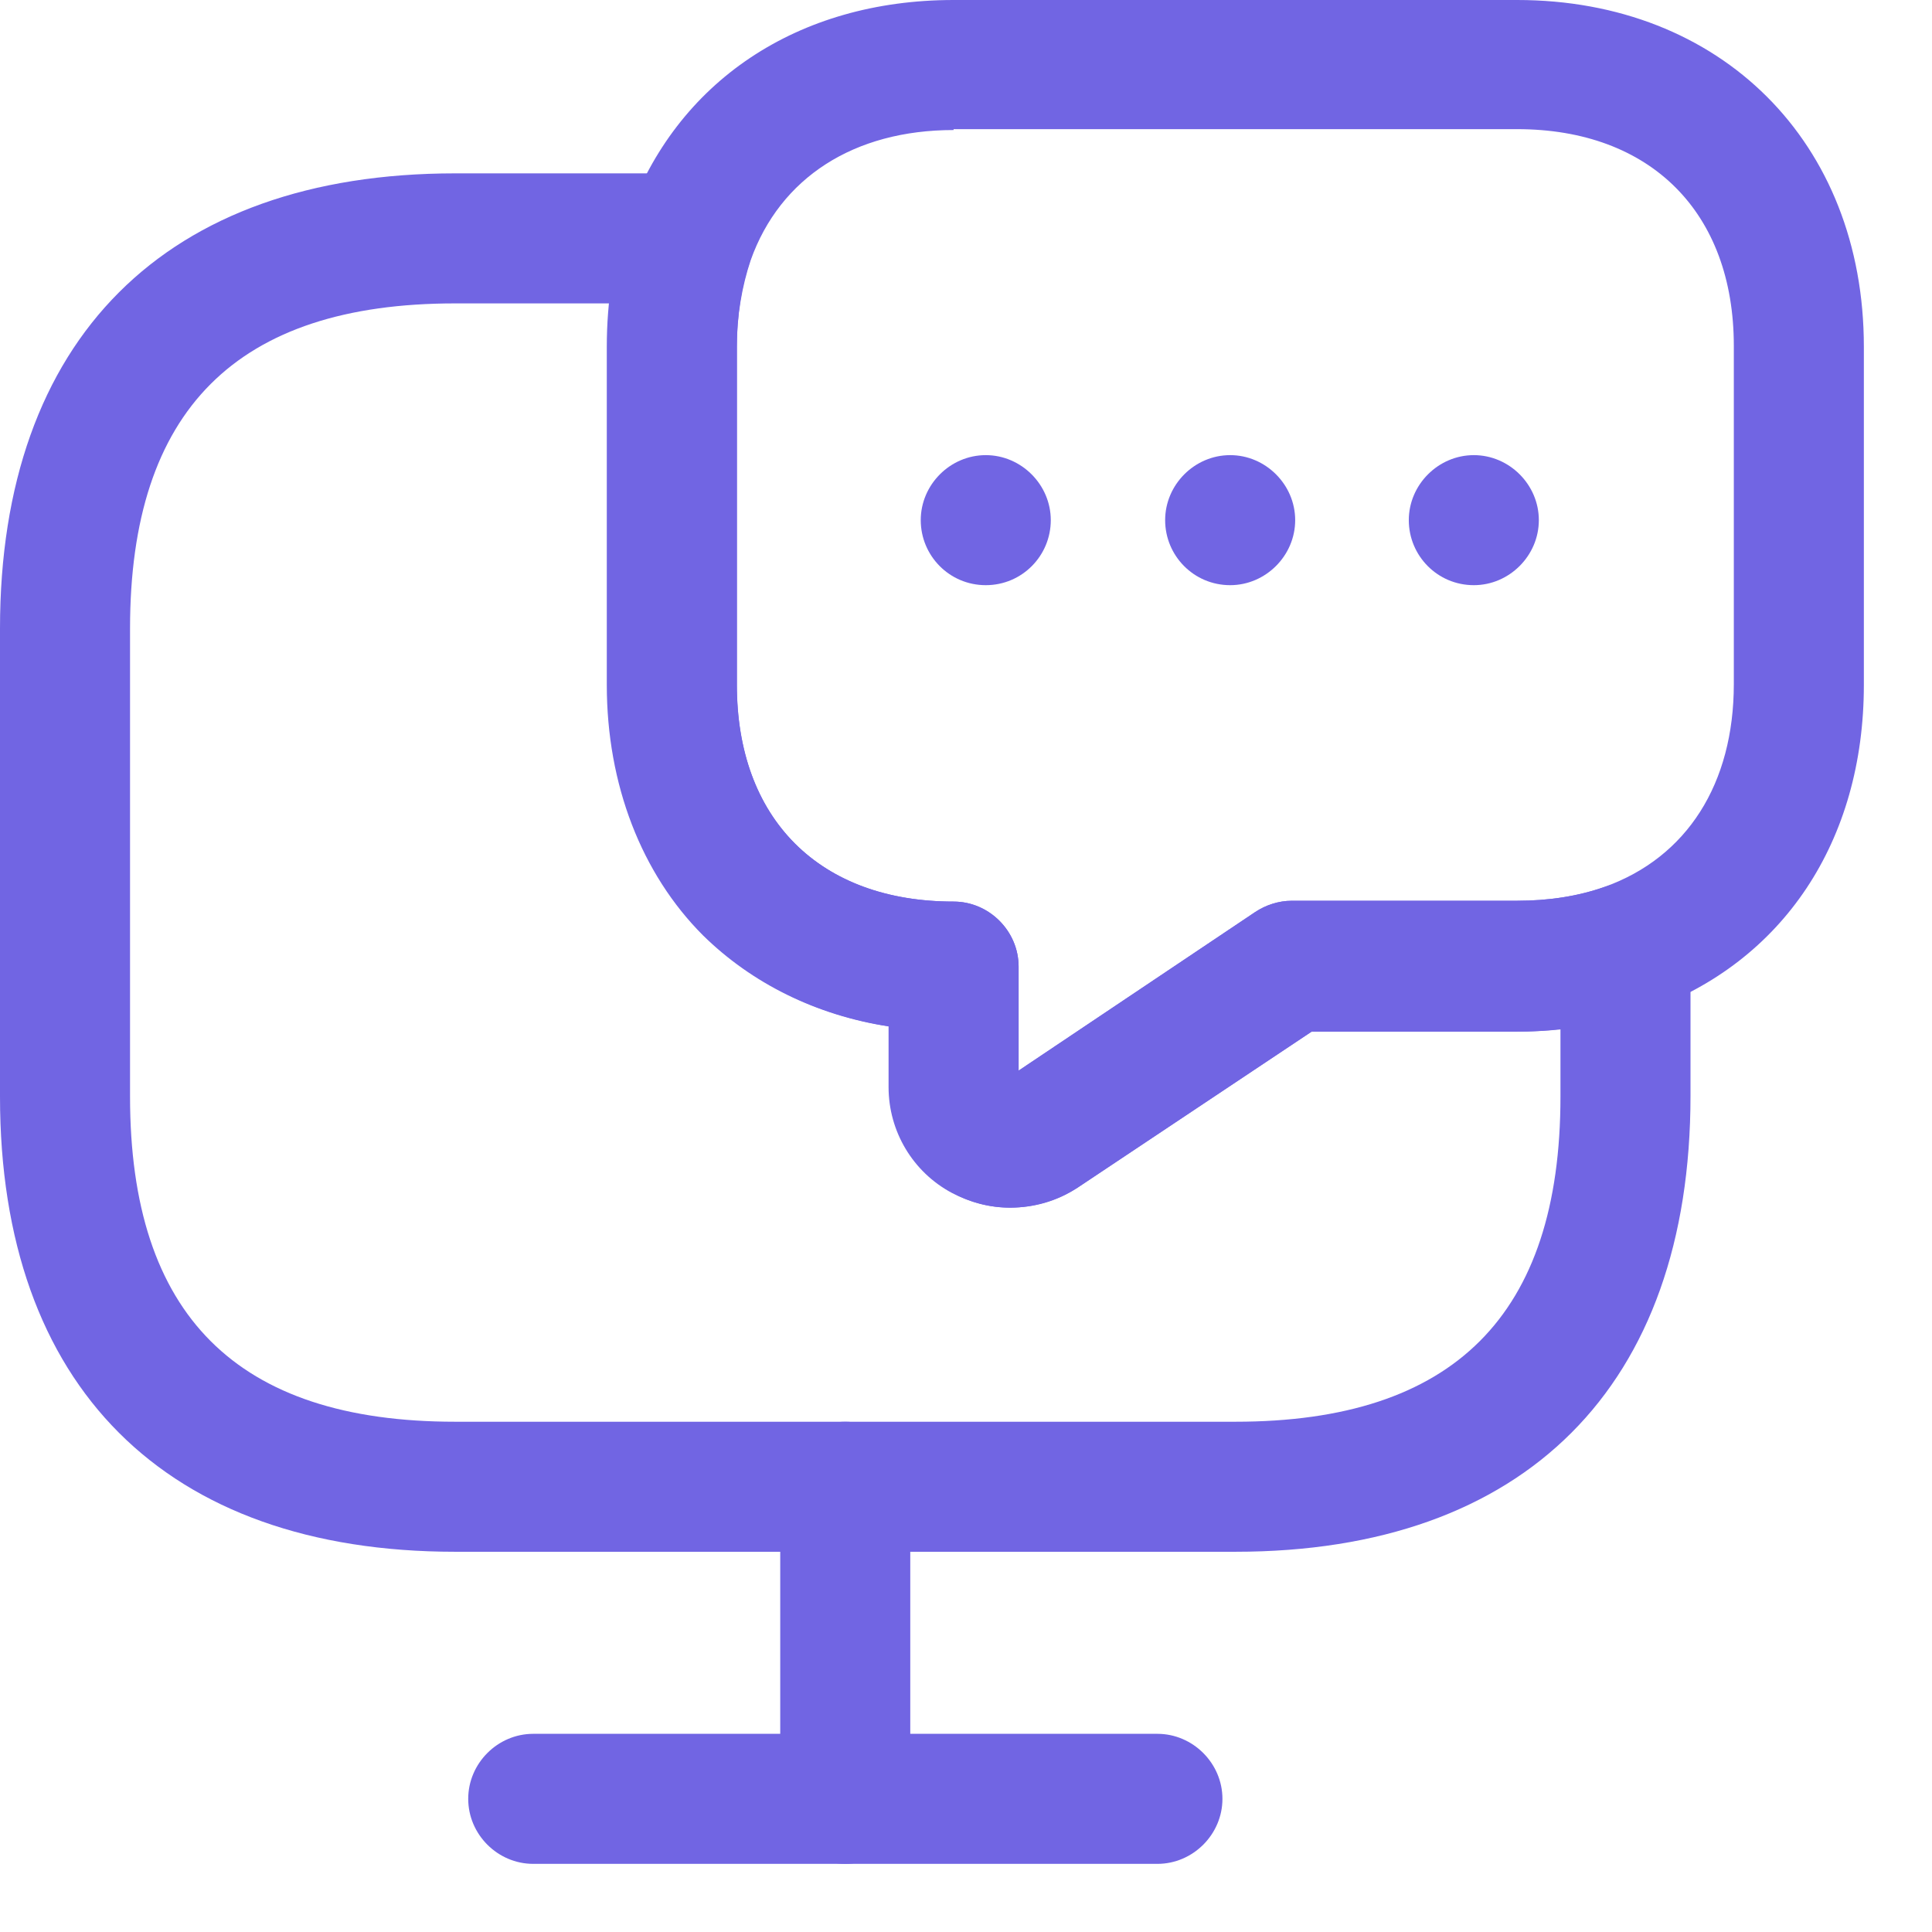
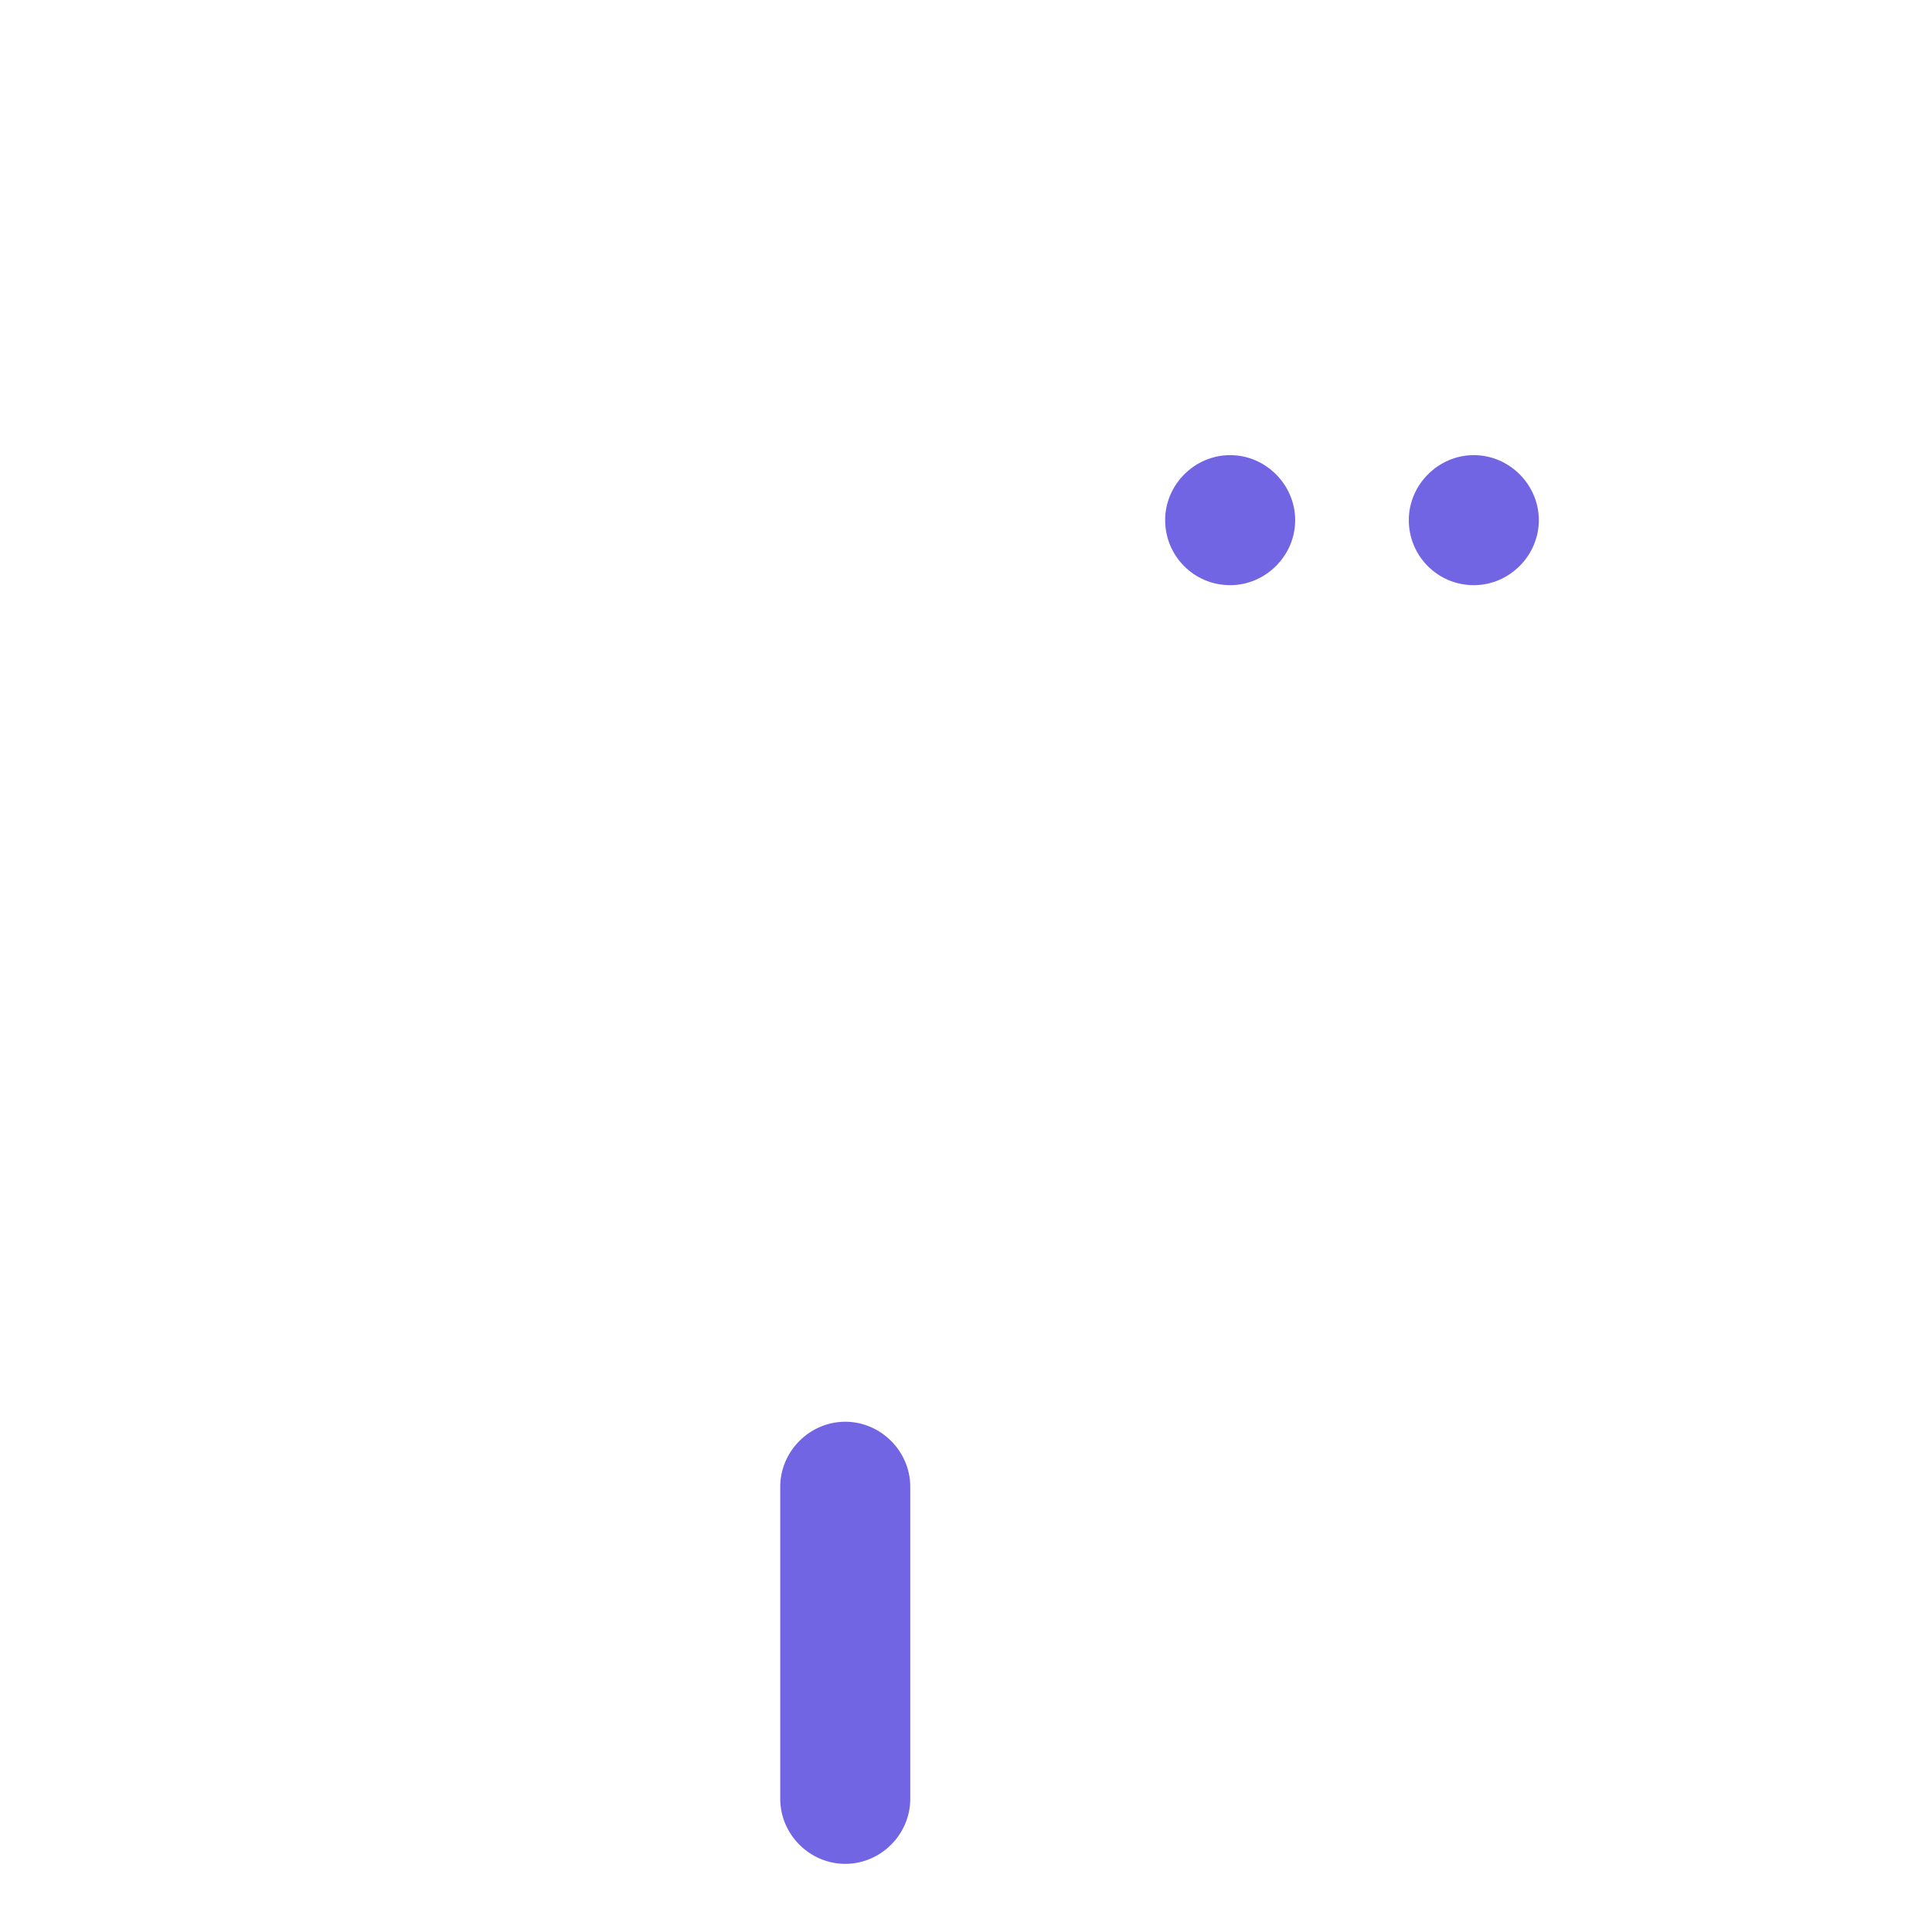
<svg xmlns="http://www.w3.org/2000/svg" width="26" height="26" viewBox="0 0 26 26" fill="none">
-   <path d="M16.625 20.883H6.125C2.228 20.883 0 18.655 0 14.758V8.458C0 4.562 2.228 2.333 6.125 2.333H9.275C9.555 2.333 9.823 2.473 9.987 2.695C10.15 2.917 10.197 3.22 10.103 3.488C9.975 3.85 9.917 4.247 9.917 4.667V9.217C9.917 10.103 10.185 10.838 10.698 11.352C11.212 11.865 11.947 12.133 12.833 12.133C13.312 12.133 13.708 12.53 13.708 13.008V14.408L16.893 12.273C17.033 12.18 17.208 12.122 17.383 12.122H20.417C20.837 12.122 21.233 12.063 21.595 11.935C21.863 11.842 22.155 11.888 22.388 12.052C22.622 12.215 22.75 12.483 22.75 12.763V14.747C22.75 18.655 20.522 20.883 16.625 20.883ZM6.125 4.083C3.185 4.083 1.75 5.518 1.75 8.458V14.758C1.75 17.698 3.185 19.133 6.125 19.133H16.625C19.565 19.133 21 17.698 21 14.758V13.848C20.813 13.872 20.615 13.883 20.417 13.883H17.652L14.502 15.983C13.988 16.31 13.347 16.345 12.822 16.053C12.297 15.773 11.97 15.225 11.97 14.63V13.813C10.99 13.662 10.127 13.23 9.473 12.588C8.645 11.76 8.178 10.558 8.178 9.217V4.667C8.178 4.468 8.19 4.27 8.202 4.083H6.125V4.083Z" fill="#7165E3" />
-   <path d="M13.591 16.252C13.323 16.252 13.054 16.182 12.809 16.053C12.284 15.773 11.958 15.225 11.958 14.63V13.813C10.978 13.662 10.114 13.23 9.461 12.588C8.633 11.76 8.166 10.558 8.166 9.217V4.667C8.166 4.048 8.259 3.465 8.446 2.928C9.099 1.097 10.733 0 12.833 0H20.416C23.158 0 25.083 1.913 25.083 4.667V9.217C25.083 11.317 23.998 12.95 22.166 13.603C21.606 13.79 21.023 13.883 20.416 13.883H17.651L14.501 15.983C14.221 16.17 13.906 16.252 13.591 16.252ZM12.833 1.75C11.491 1.75 10.499 2.392 10.103 3.5C9.986 3.85 9.916 4.247 9.916 4.667V9.217C9.916 10.103 10.184 10.838 10.698 11.352C11.211 11.865 11.946 12.133 12.833 12.133C13.311 12.133 13.708 12.53 13.708 13.008V14.408L16.893 12.273C17.033 12.18 17.208 12.122 17.383 12.122H20.416C20.836 12.122 21.233 12.063 21.594 11.935C22.703 11.538 23.333 10.547 23.333 9.205V4.655C23.333 2.858 22.213 1.738 20.416 1.738H12.833V1.75Z" fill="#7165E3" />
-   <path d="M15.576 25.083H7.176C6.697 25.083 6.301 24.687 6.301 24.208C6.301 23.73 6.697 23.333 7.176 23.333H15.576C16.054 23.333 16.451 23.73 16.451 24.208C16.451 24.687 16.054 25.083 15.576 25.083Z" fill="#7165E3" />
  <path d="M11.375 25.083C10.897 25.083 10.5 24.687 10.5 24.208V20.008C10.5 19.53 10.897 19.133 11.375 19.133C11.853 19.133 12.25 19.53 12.25 20.008V24.208C12.25 24.687 11.853 25.083 11.375 25.083Z" fill="#7165E3" />
  <path d="M16.555 7.875C16.065 7.875 15.68 7.478 15.68 7C15.68 6.522 16.076 6.125 16.555 6.125C17.033 6.125 17.43 6.522 17.43 7C17.43 7.478 17.033 7.875 16.555 7.875Z" fill="#7165E3" />
  <path d="M19.834 7.875C19.344 7.875 18.959 7.478 18.959 7C18.959 6.522 19.356 6.125 19.834 6.125C20.312 6.125 20.709 6.522 20.709 7C20.709 7.478 20.312 7.875 19.834 7.875Z" fill="#7165E3" />
-   <path d="M13.266 7.875C12.776 7.875 12.391 7.478 12.391 7C12.391 6.522 12.787 6.125 13.266 6.125C13.744 6.125 14.141 6.522 14.141 7C14.141 7.478 13.756 7.875 13.266 7.875Z" fill="#7165E3" />
</svg>